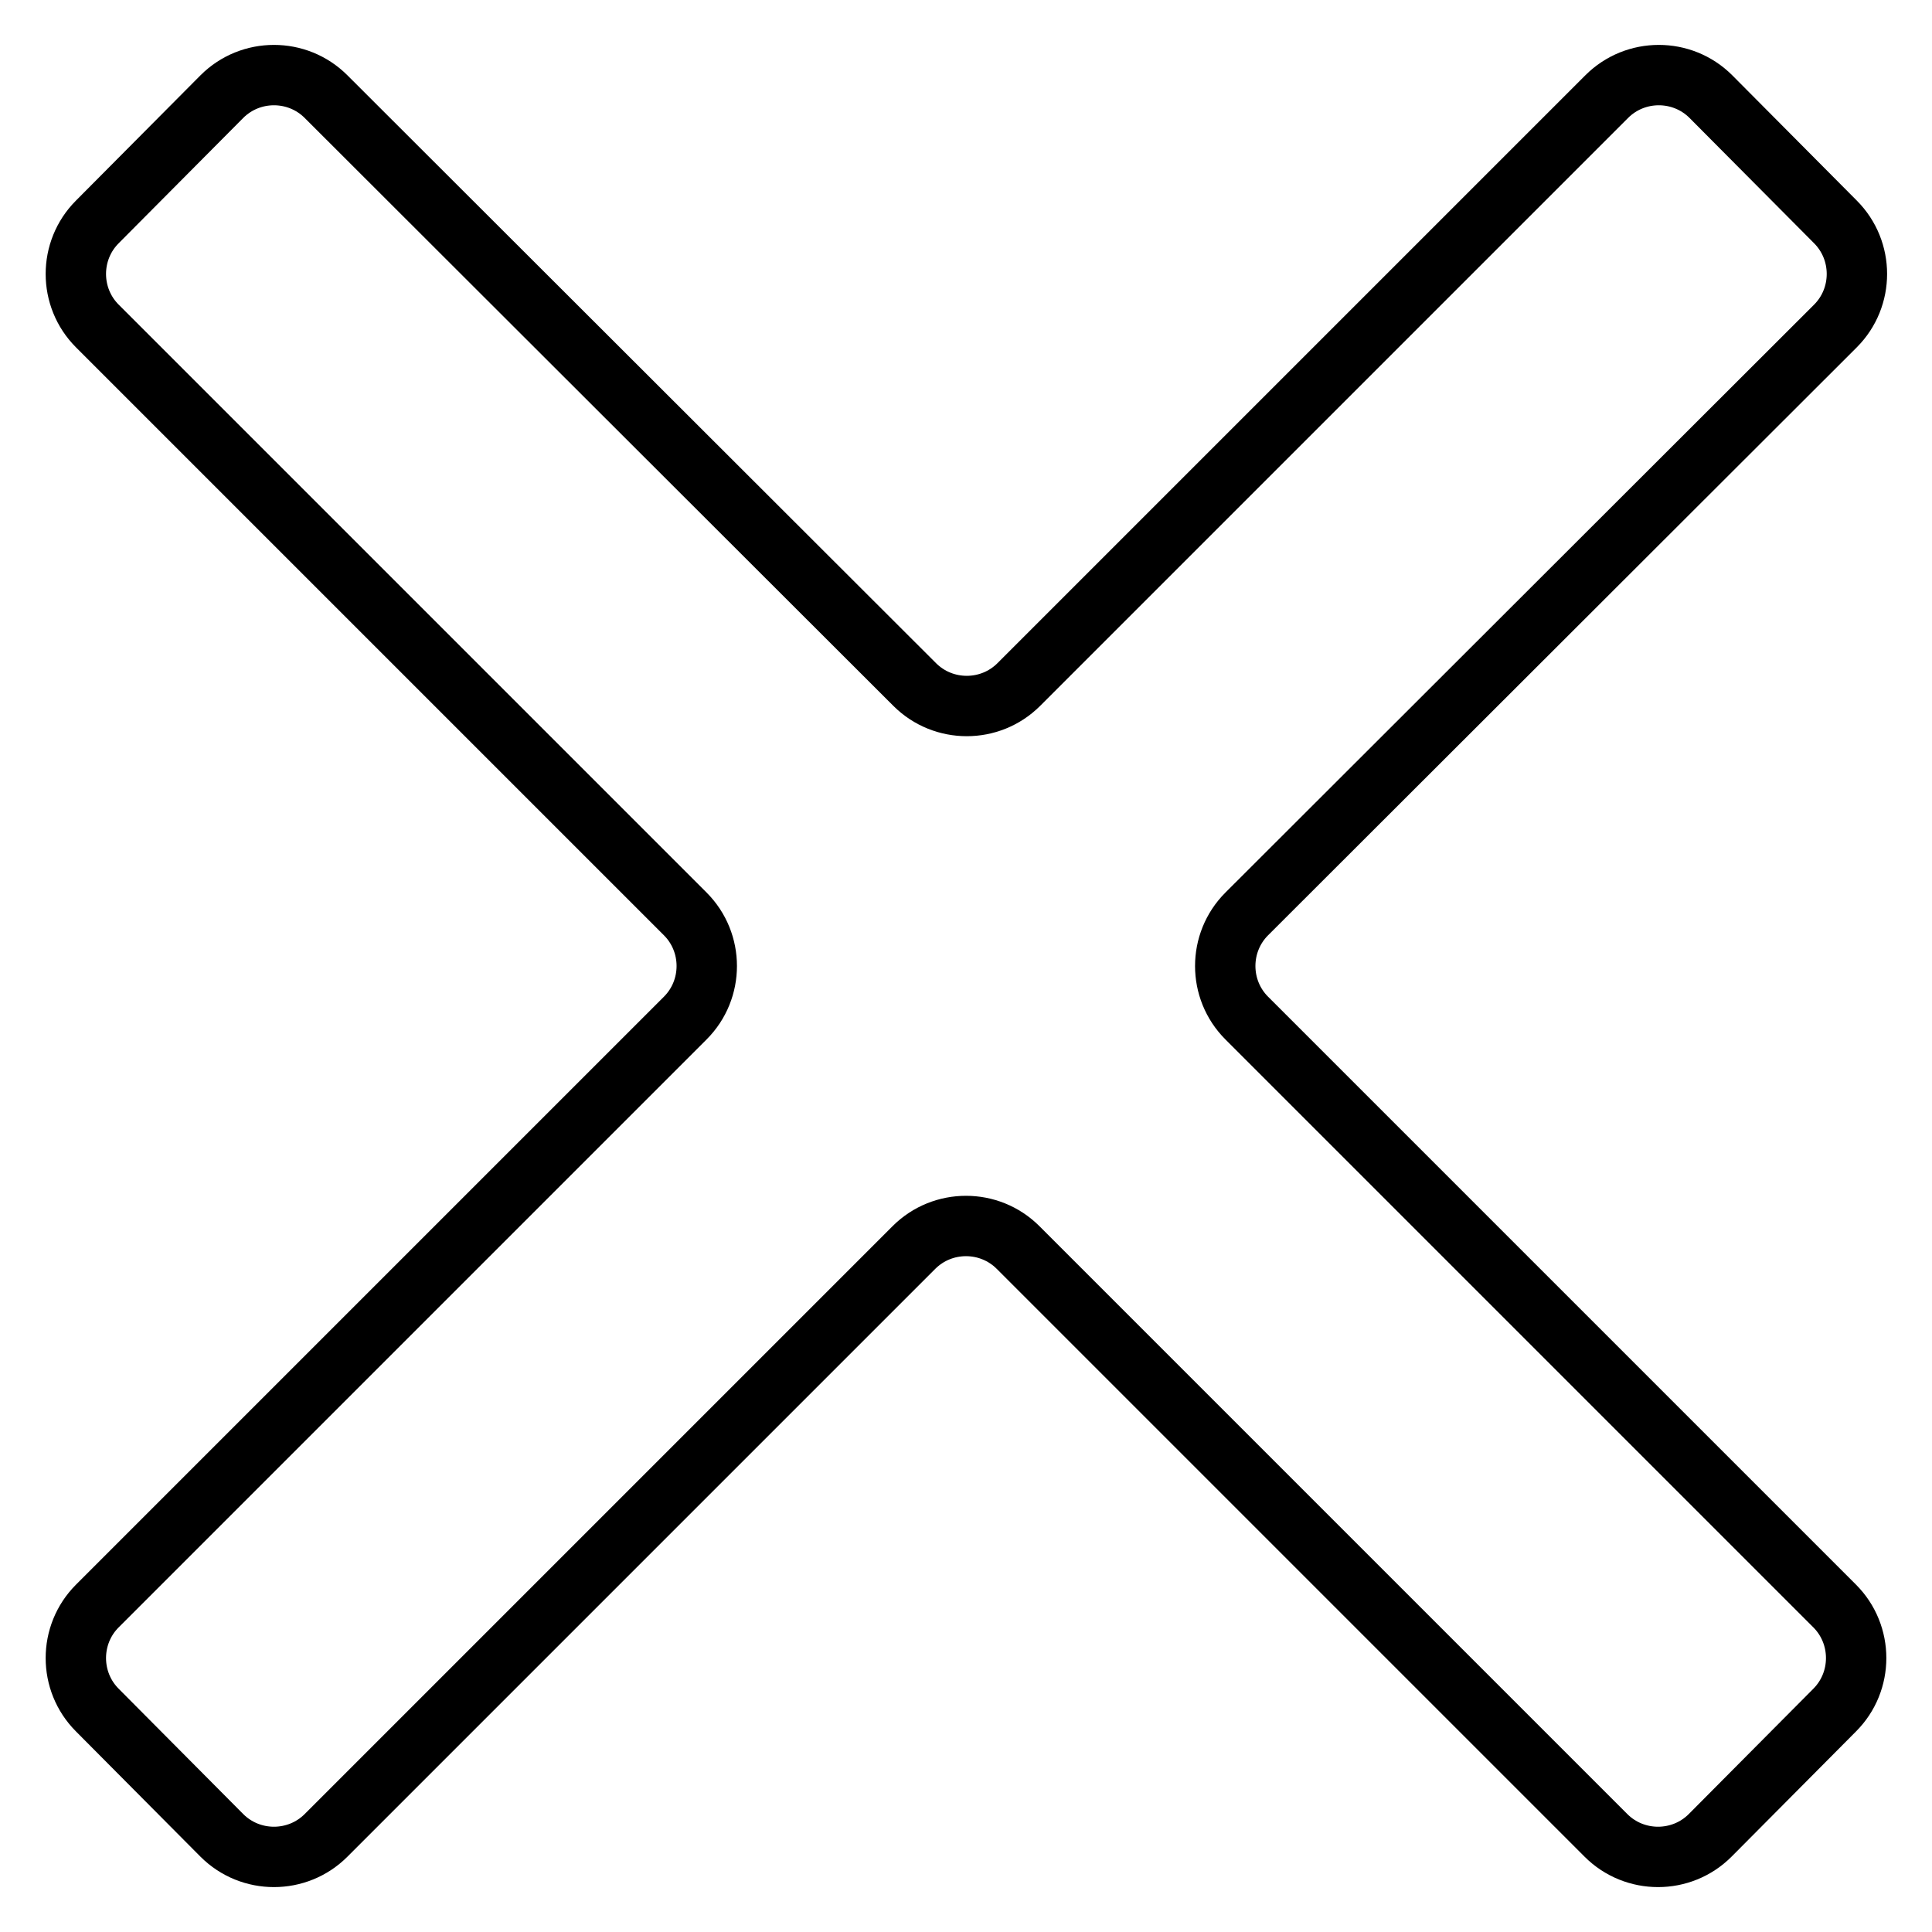
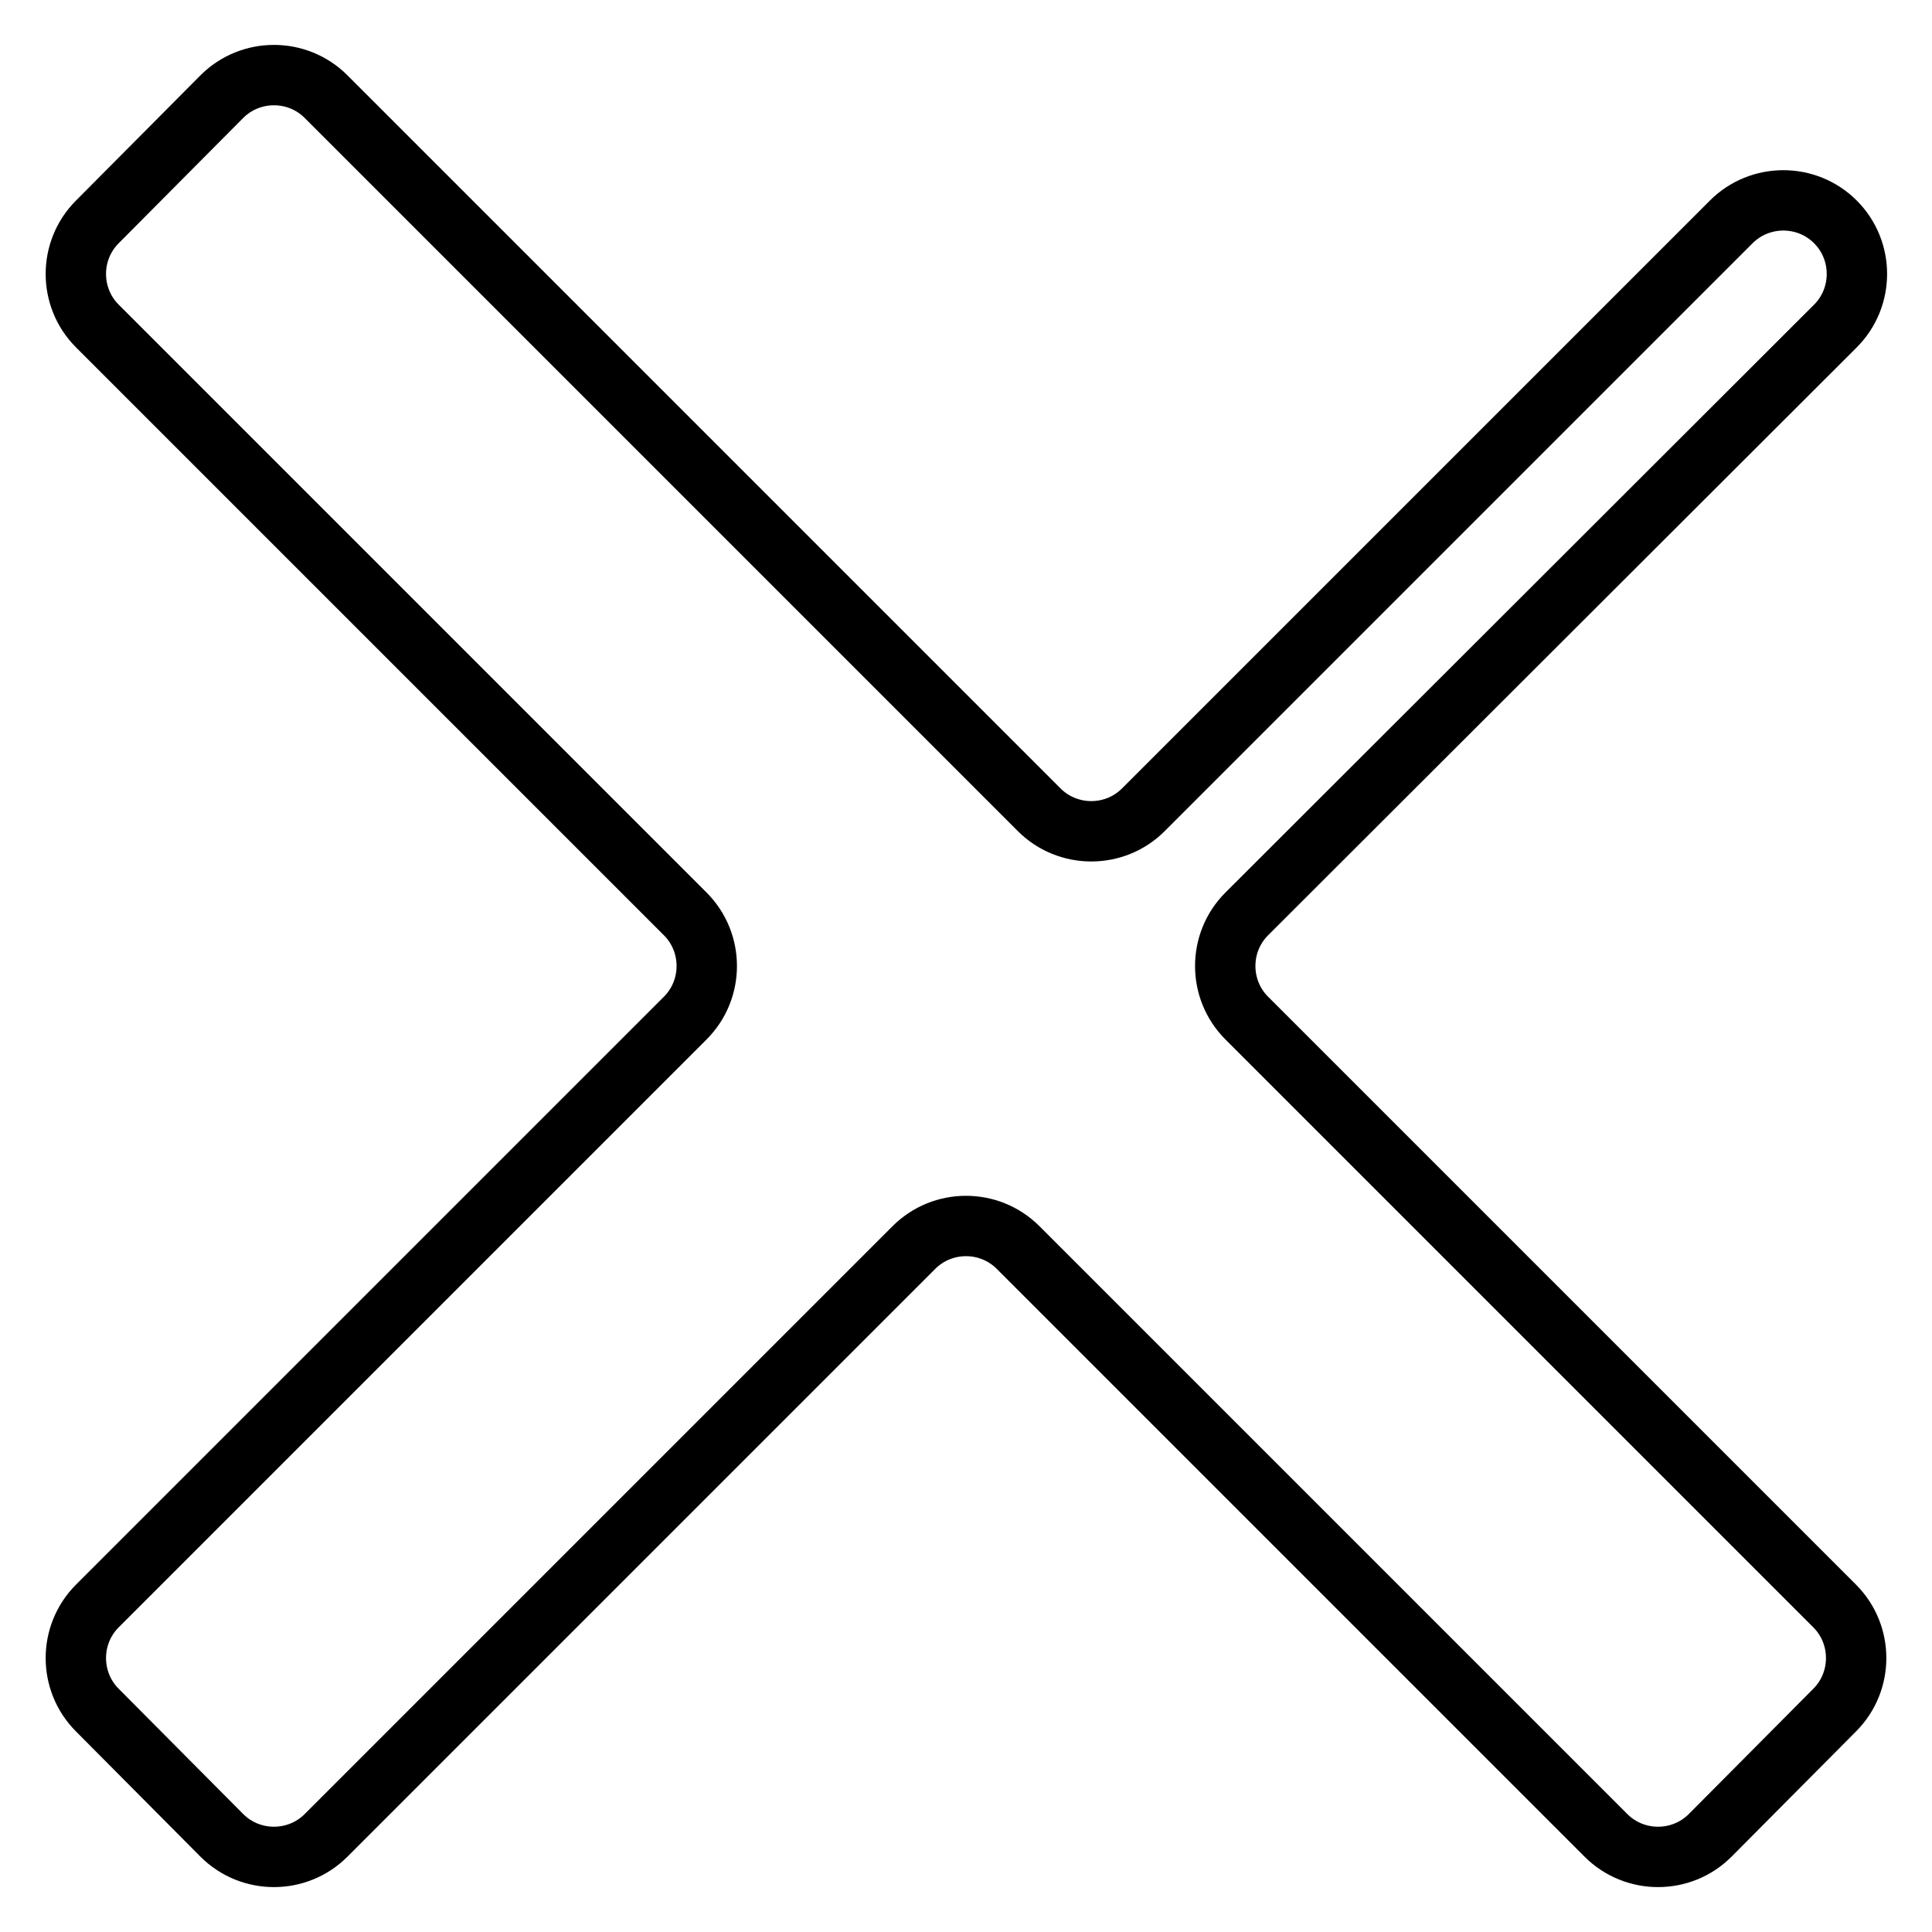
<svg xmlns="http://www.w3.org/2000/svg" version="1.1" x="0px" y="0px" viewBox="0 0 256 256" enable-background="new 0 0 256 256" xml:space="preserve">
  <g>
-     <path stroke-width="8" fill-opacity="0" stroke="#000000" d="M243.2,43.2c3.8-3.8,3.8-10,0-13.8l-16.5-16.6c-3.8-3.8-10-3.8-13.8,0l-77.9,77.9c-3.8,3.8-10,3.8-13.8,0 L43.2,12.8c-3.8-3.8-10-3.8-13.8,0L12.9,29.4c-3.8,3.8-3.8,10,0,13.8l77.9,77.9c3.8,3.8,3.8,10,0,13.8l-77.9,77.9 c-3.8,3.8-3.8,10,0,13.8l16.5,16.6c3.8,3.8,10,3.8,13.8,0l77.9-77.9c3.8-3.8,10-3.8,13.8,0l77.9,77.9c3.8,3.8,10,3.8,13.8,0 l16.5-16.6c3.8-3.8,3.8-10,0-13.8l-77.9-77.9c-3.8-3.8-3.8-10,0-13.8L243.2,43.2L243.2,43.2z" />
+     <path stroke-width="8" fill-opacity="0" stroke="#000000" d="M243.2,43.2c3.8-3.8,3.8-10,0-13.8c-3.8-3.8-10-3.8-13.8,0l-77.9,77.9c-3.8,3.8-10,3.8-13.8,0 L43.2,12.8c-3.8-3.8-10-3.8-13.8,0L12.9,29.4c-3.8,3.8-3.8,10,0,13.8l77.9,77.9c3.8,3.8,3.8,10,0,13.8l-77.9,77.9 c-3.8,3.8-3.8,10,0,13.8l16.5,16.6c3.8,3.8,10,3.8,13.8,0l77.9-77.9c3.8-3.8,10-3.8,13.8,0l77.9,77.9c3.8,3.8,10,3.8,13.8,0 l16.5-16.6c3.8-3.8,3.8-10,0-13.8l-77.9-77.9c-3.8-3.8-3.8-10,0-13.8L243.2,43.2L243.2,43.2z" />
  </g>
</svg>